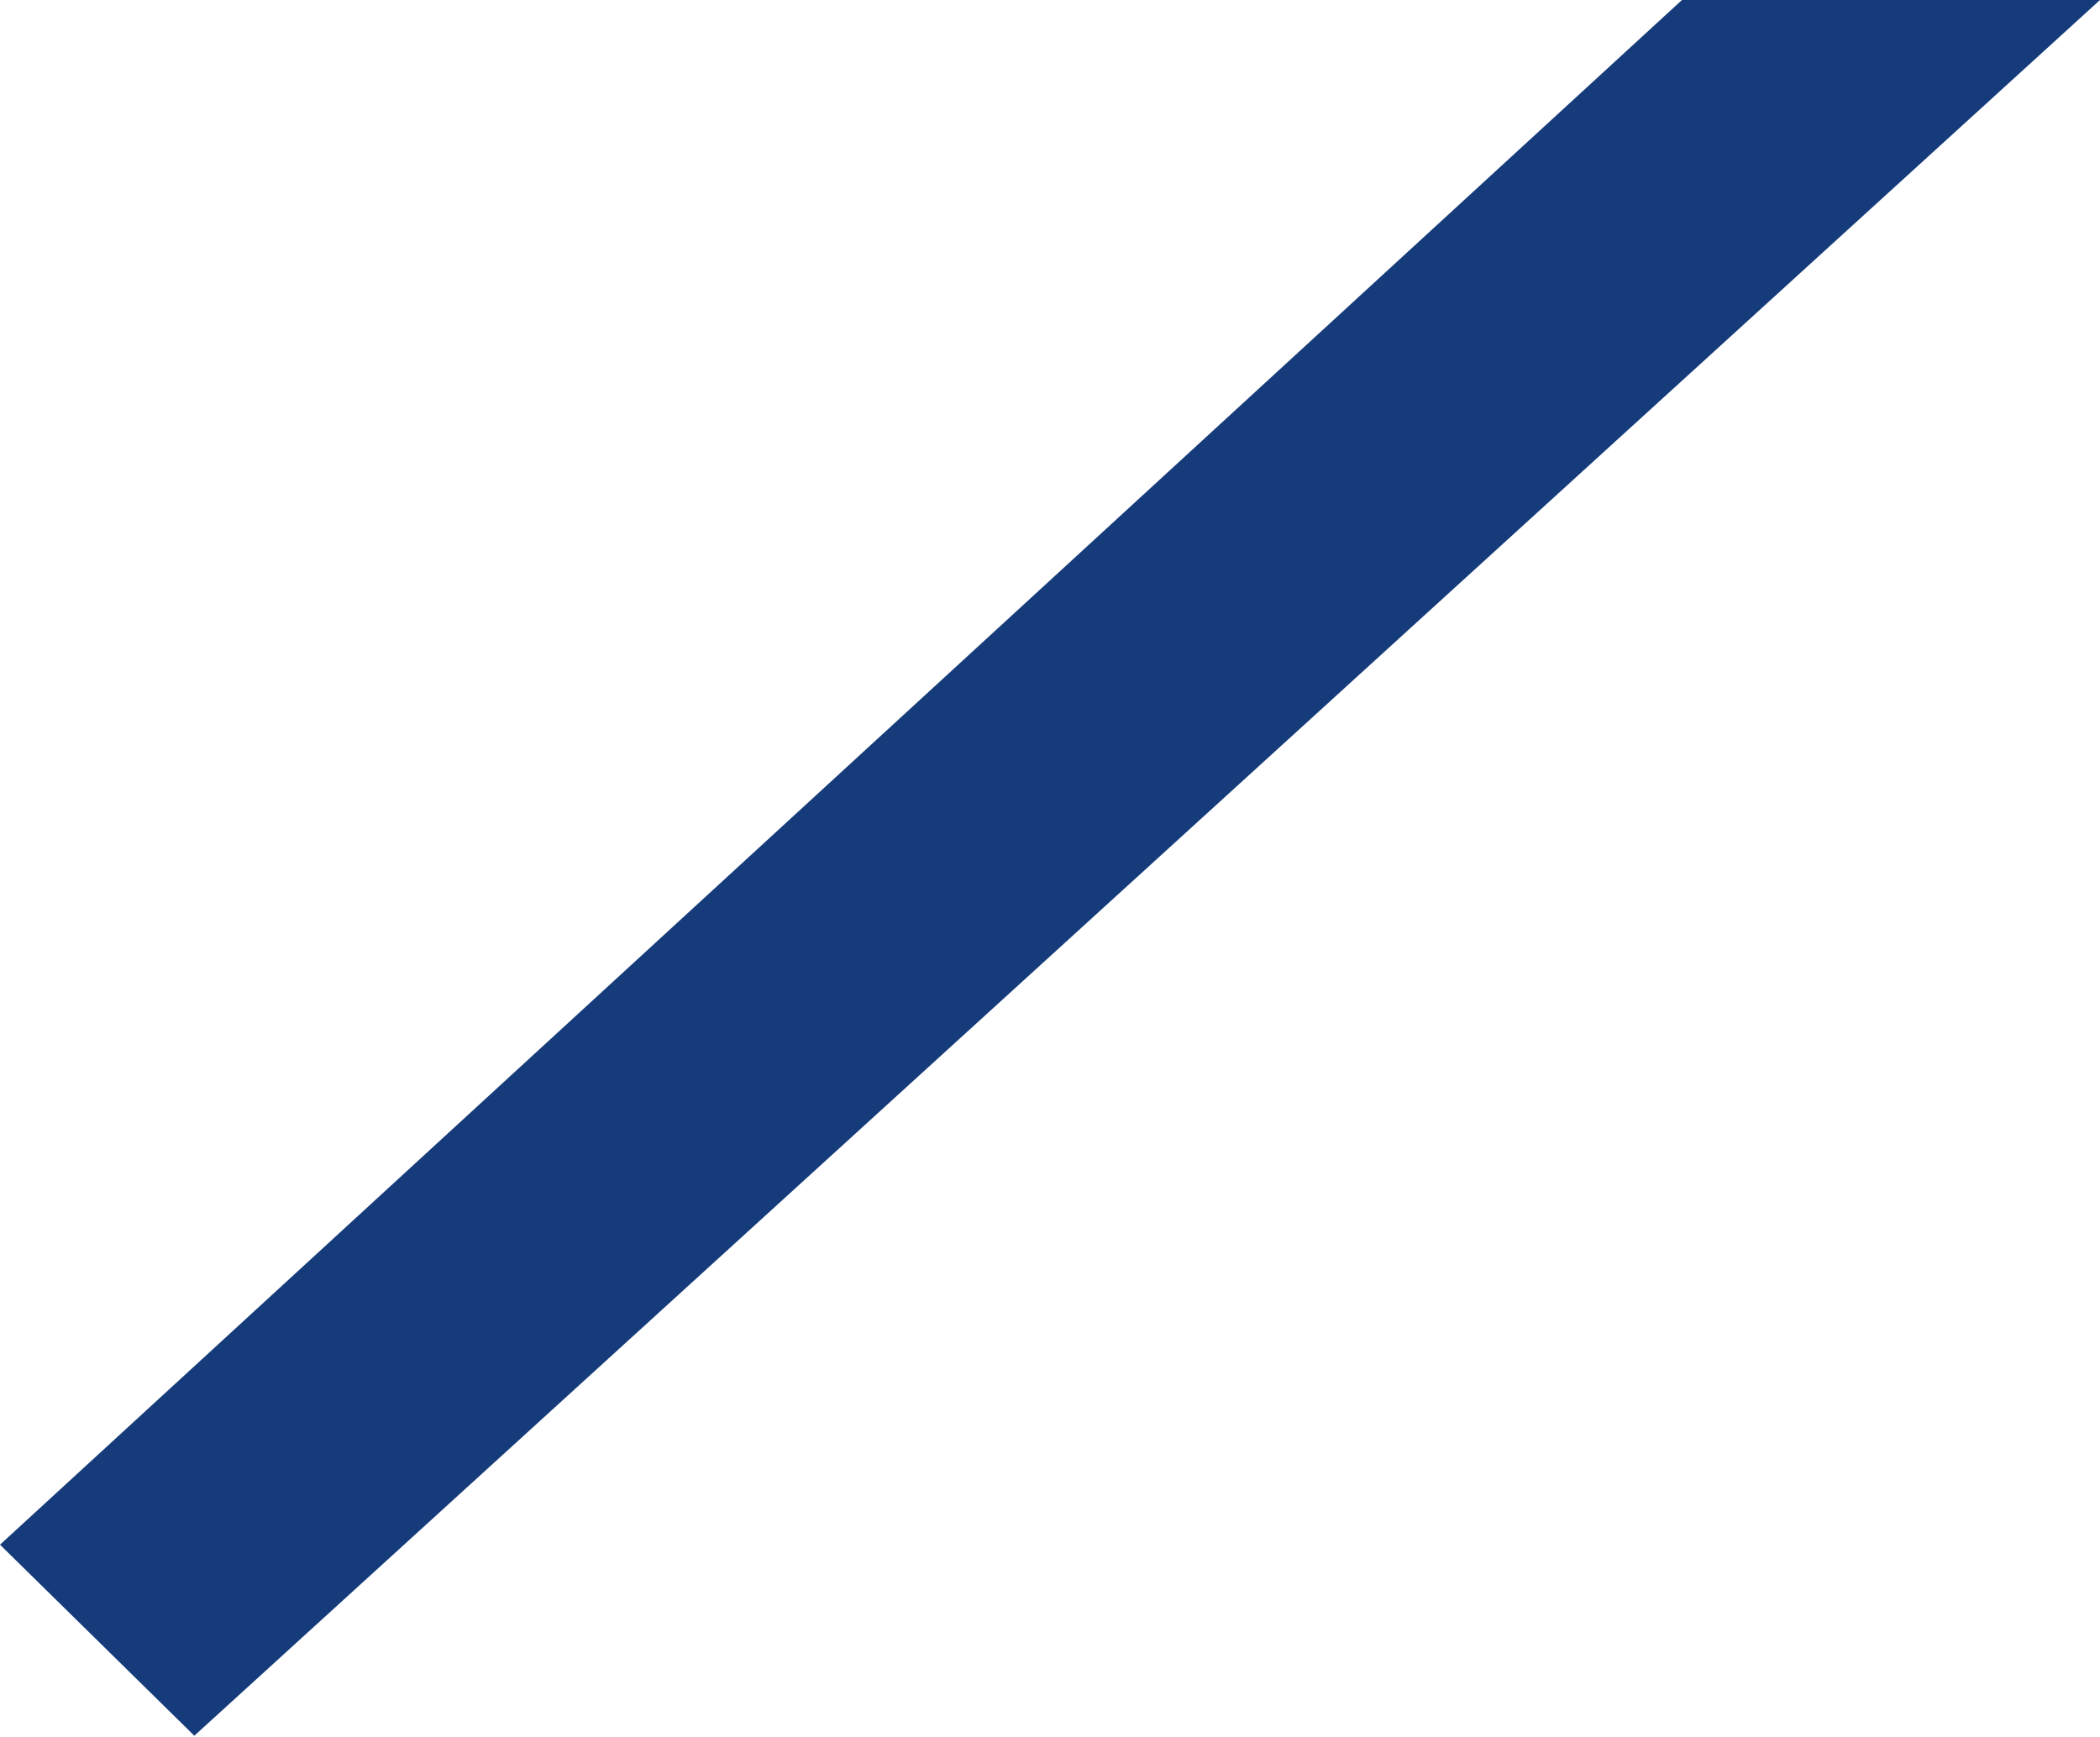
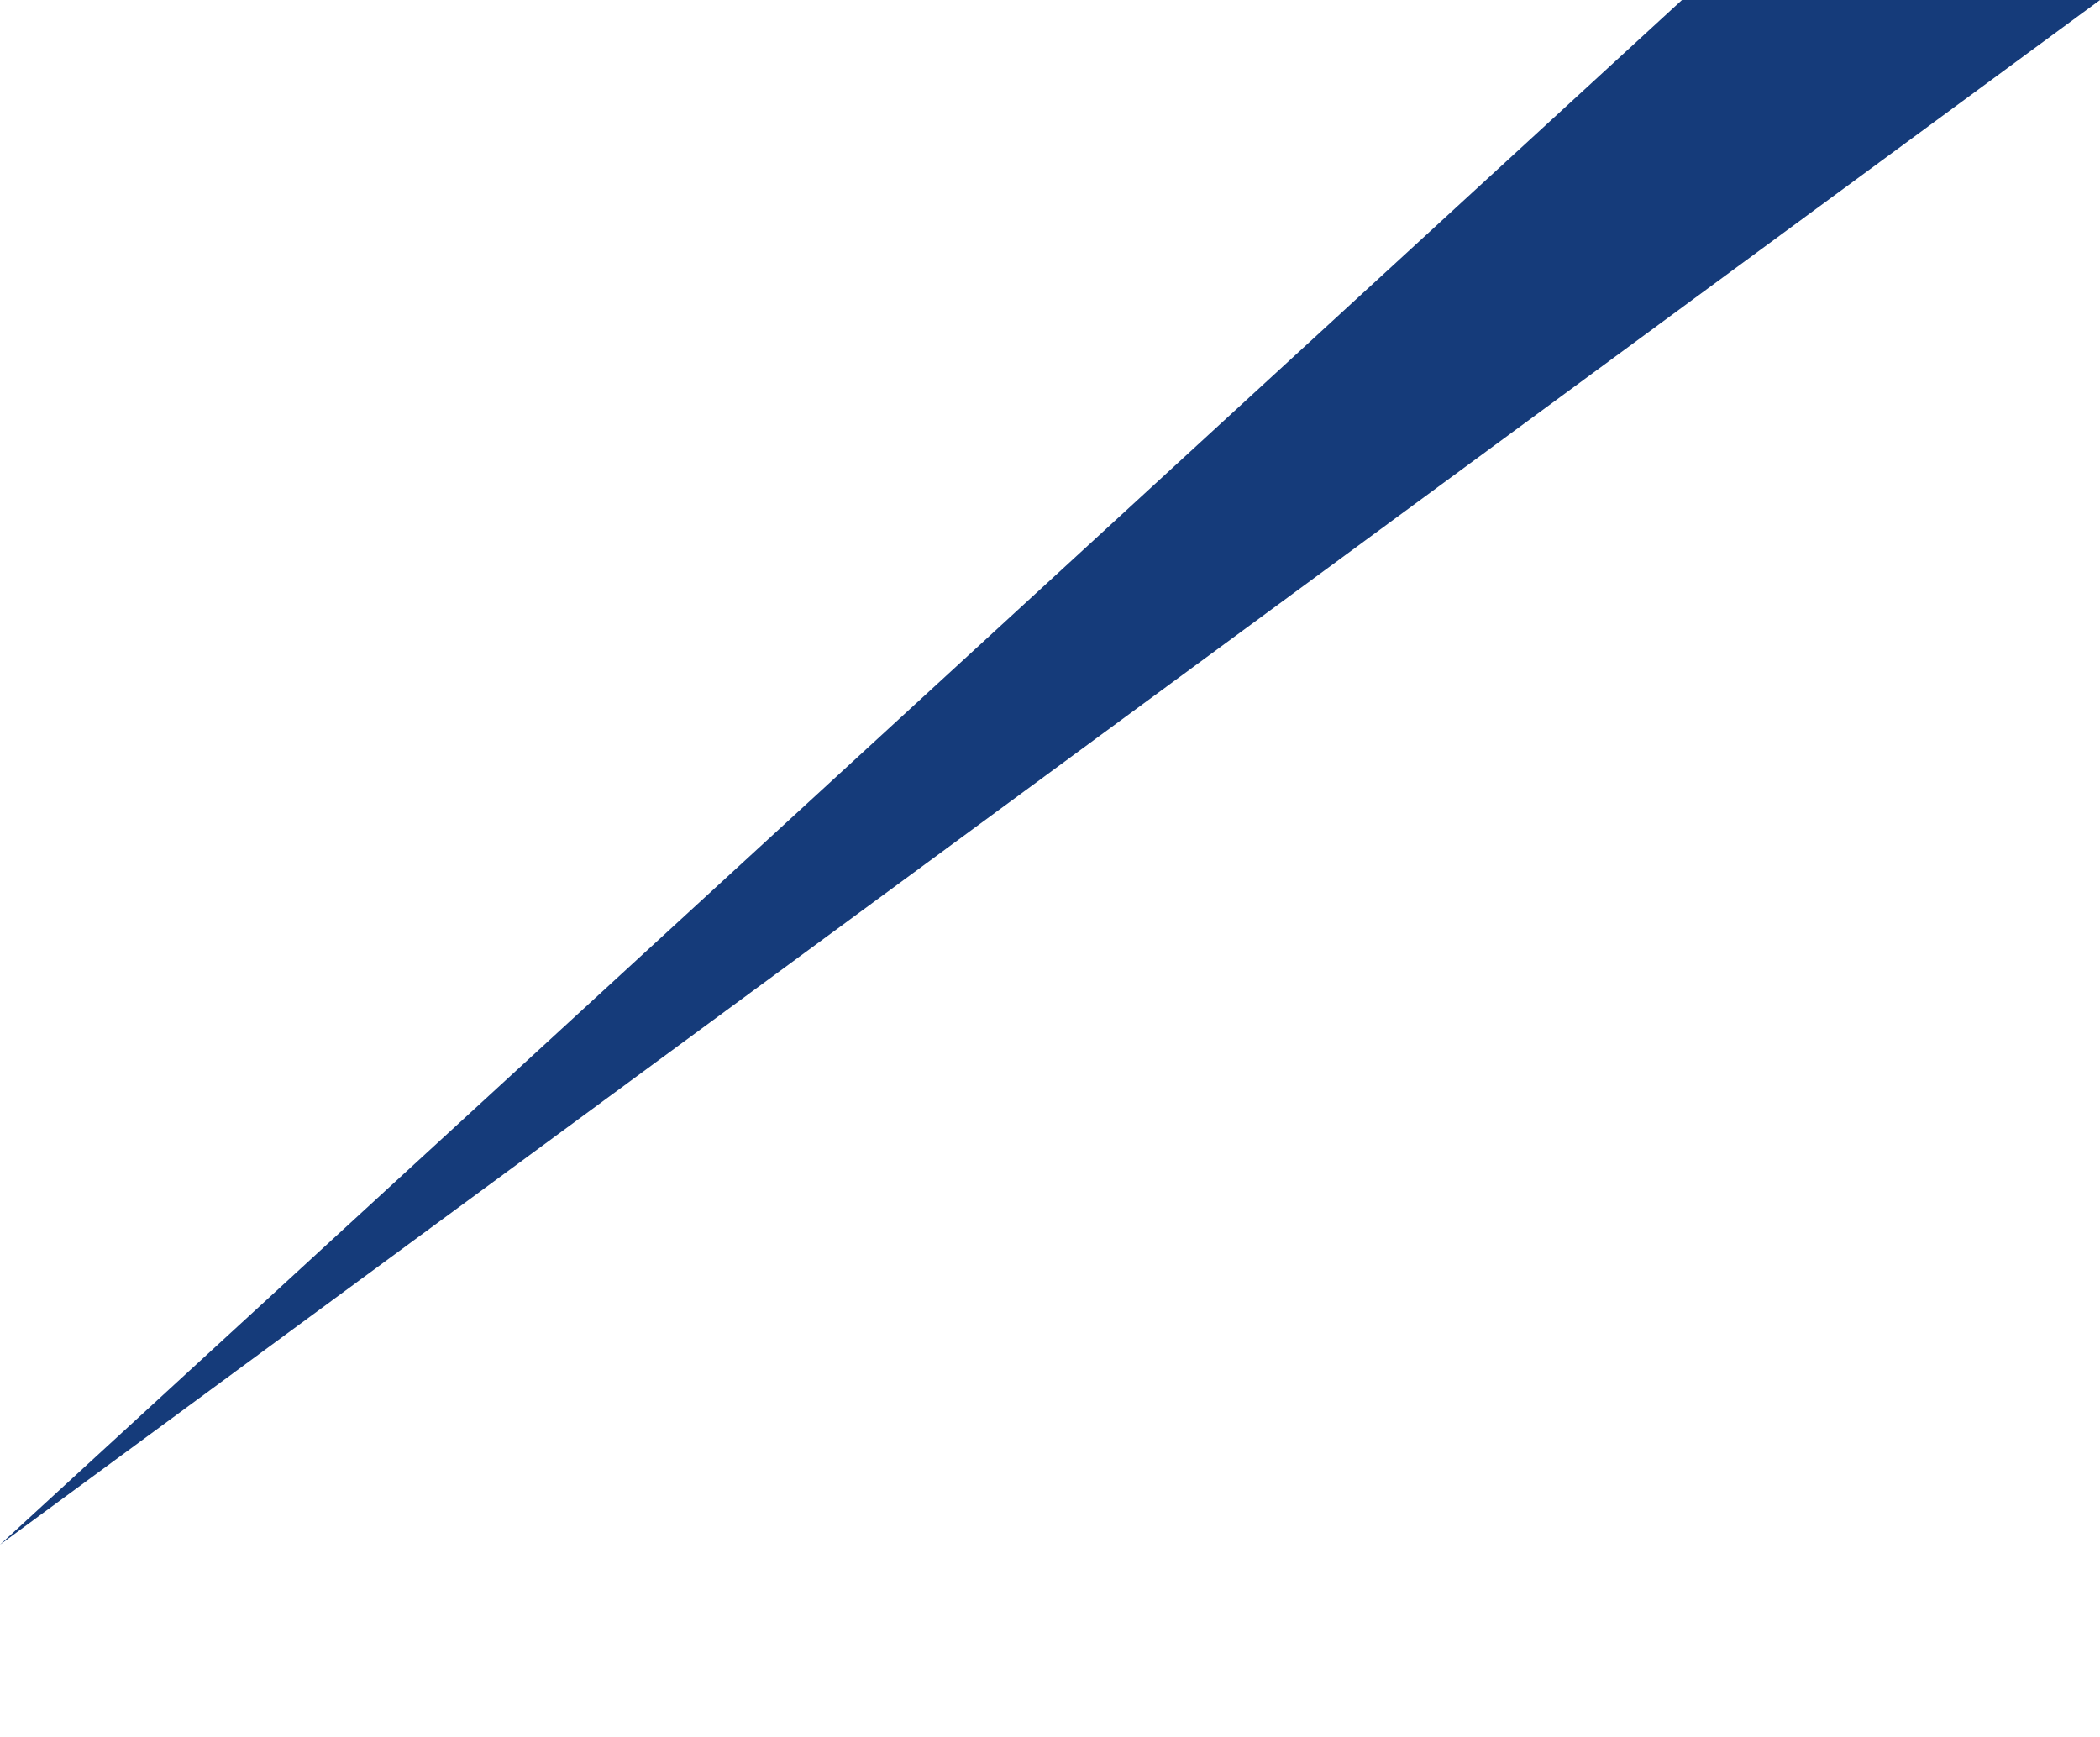
<svg xmlns="http://www.w3.org/2000/svg" width="643" height="532" viewBox="0 0 643 532" fill="none">
-   <path d="M515 0L0 473L59.5 531.5L643 0H515Z" fill="#153B7A" />
+   <path d="M515 0L0 473L643 0H515Z" fill="#153B7A" />
</svg>